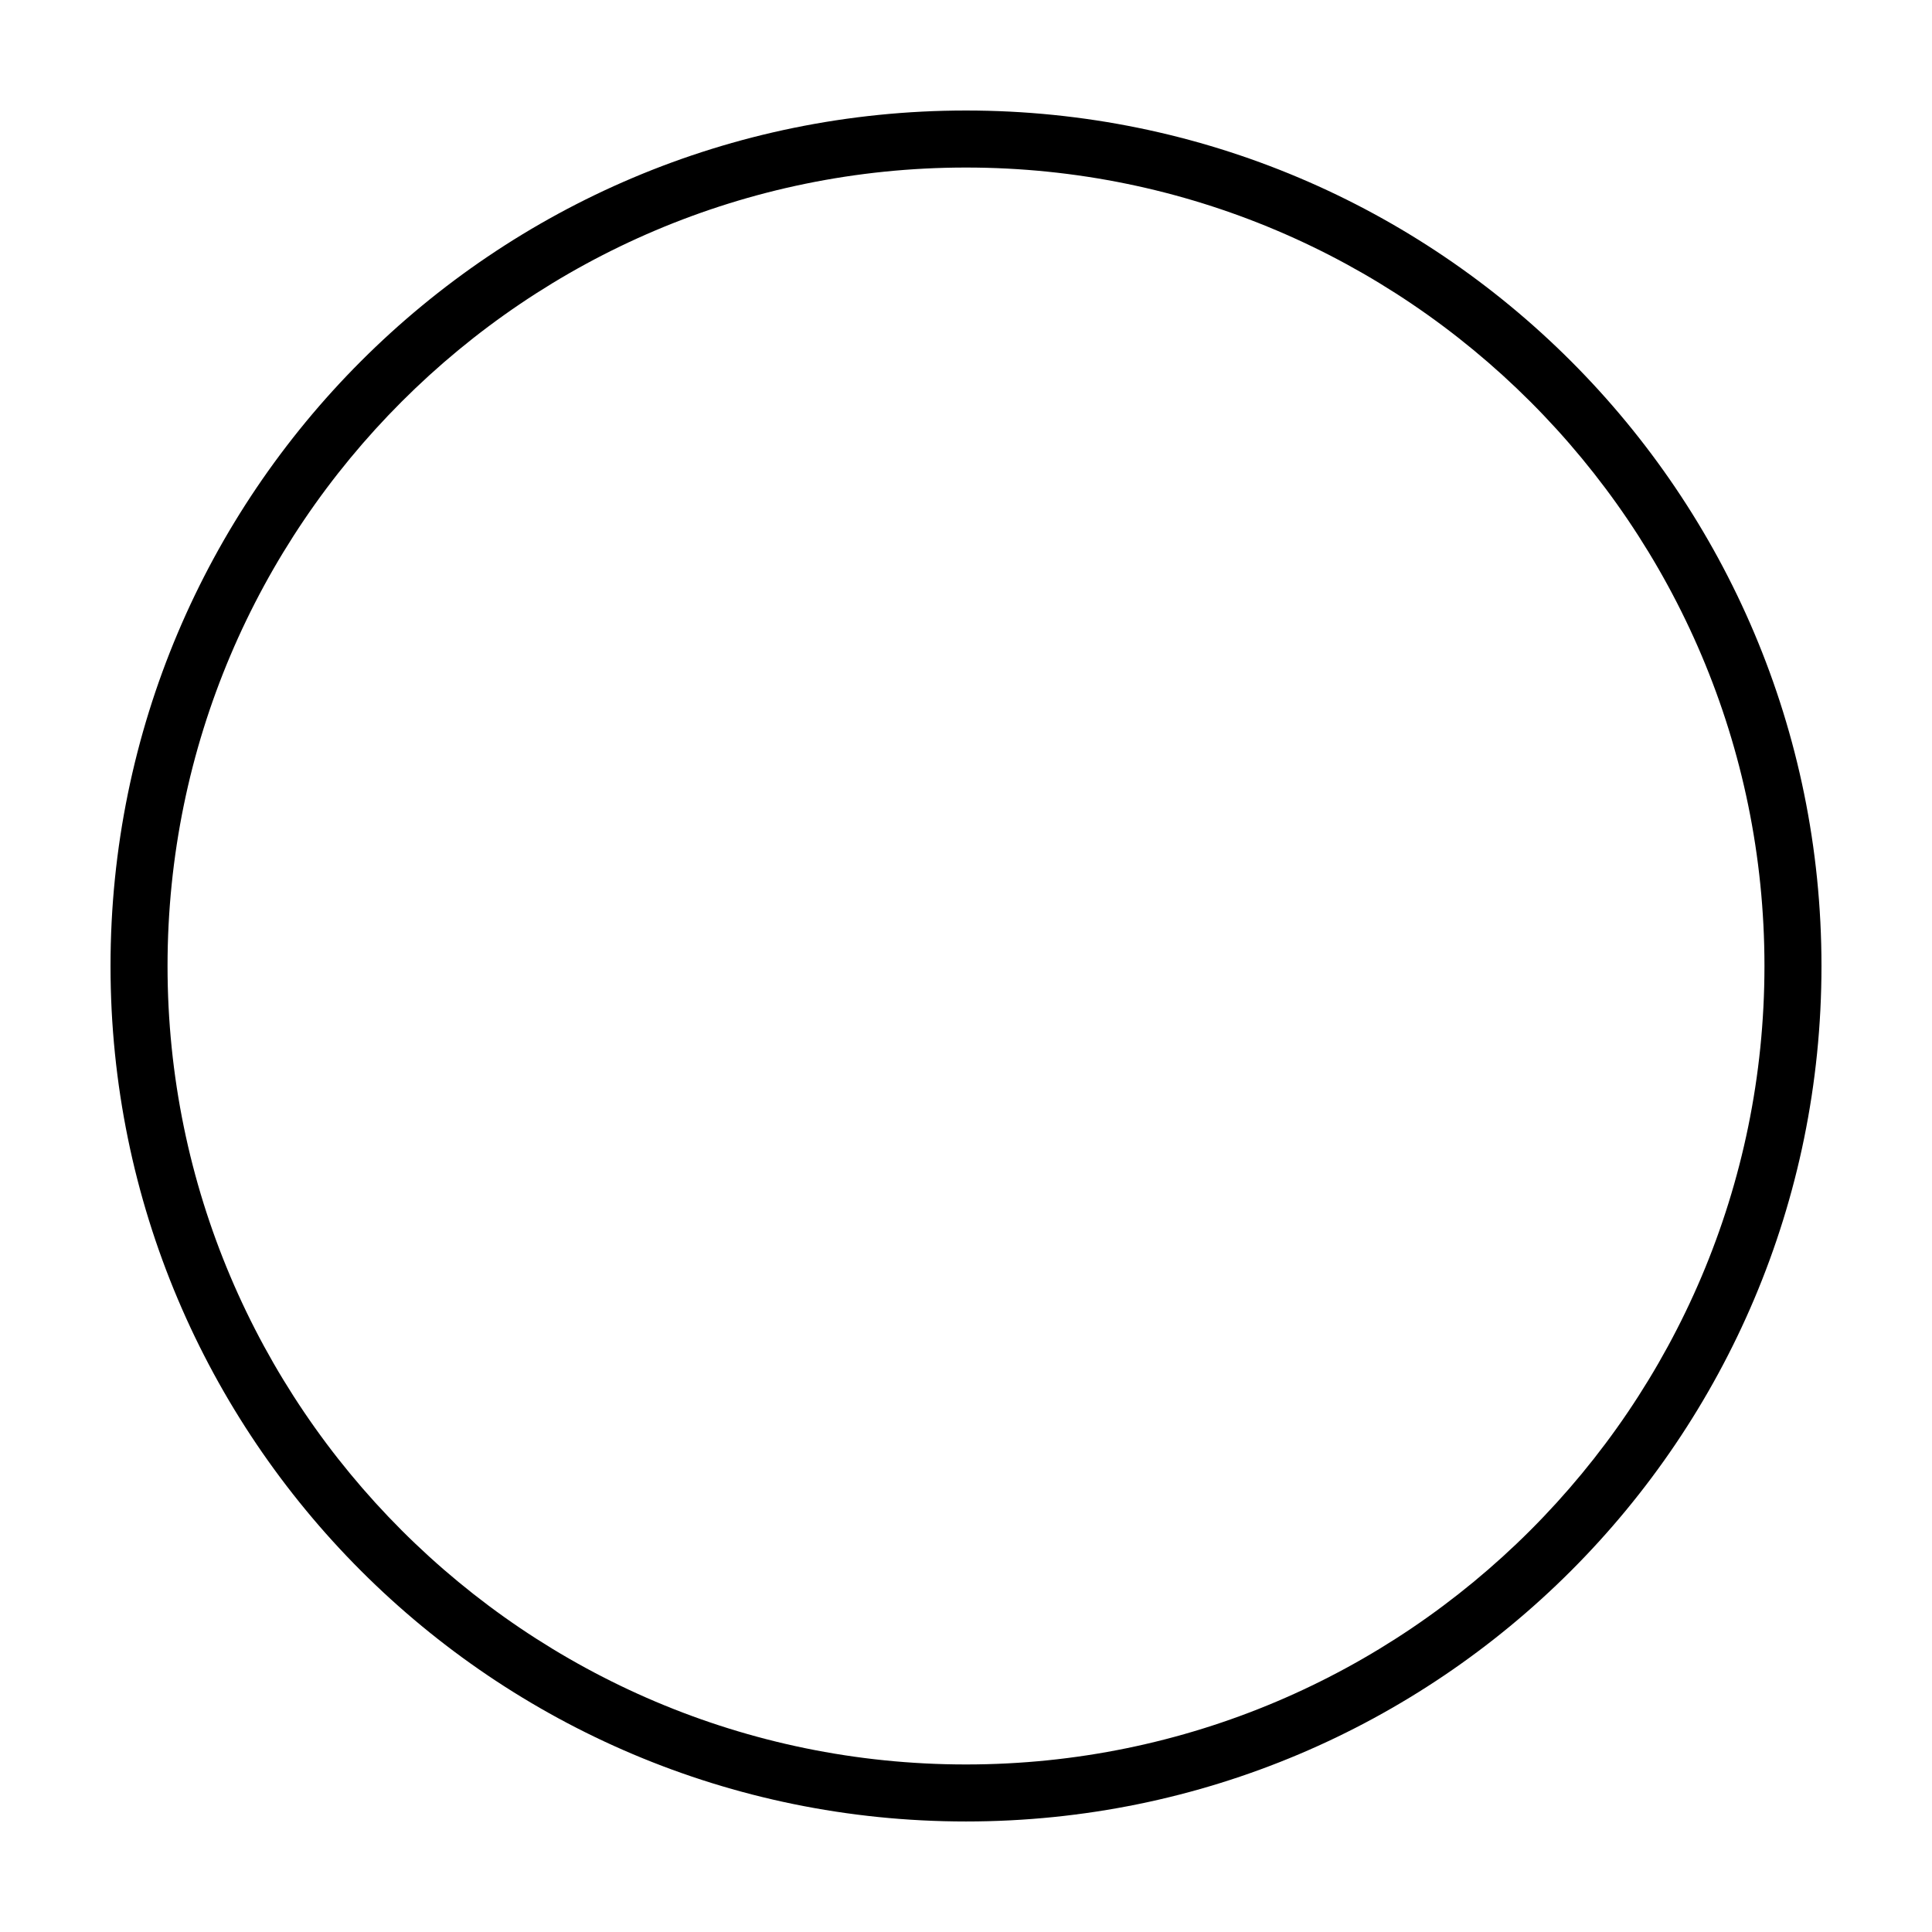
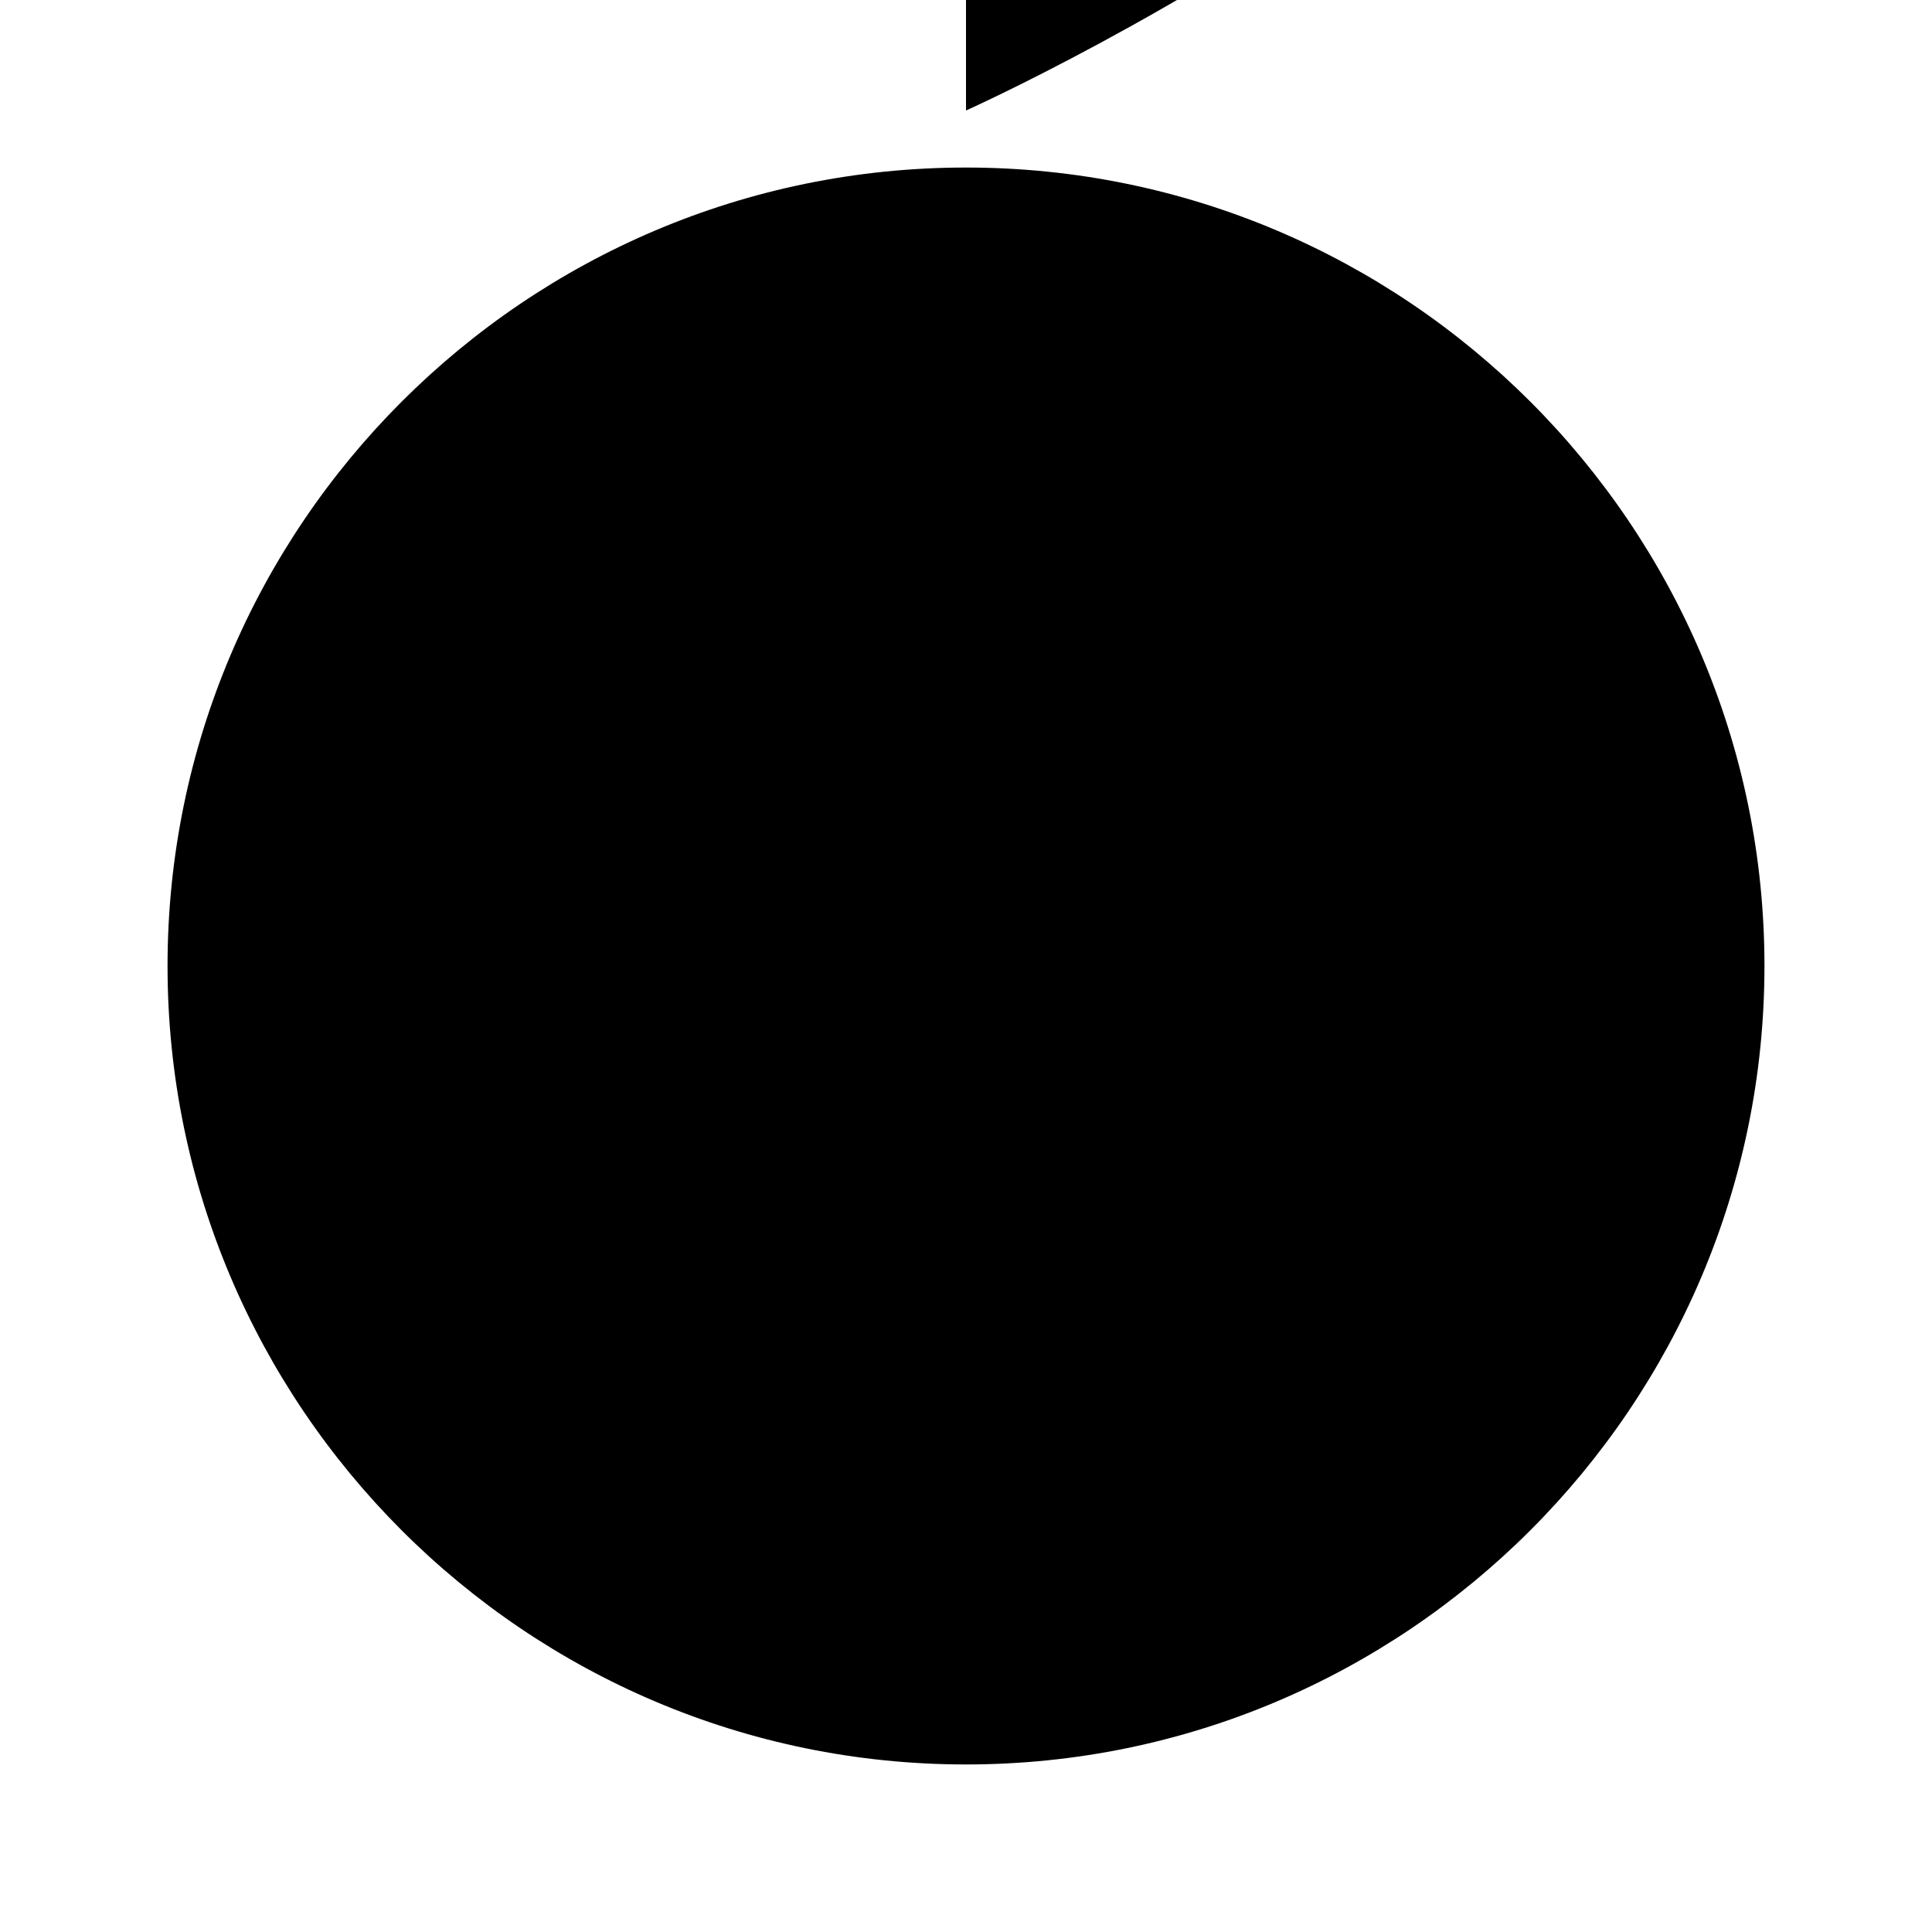
<svg xmlns="http://www.w3.org/2000/svg" fill="#000000" width="800px" height="800px" version="1.1" viewBox="144 144 512 512">
-   <path d="m400 188.4c116.68 0 211.6 94.922 211.6 211.6-0.004 116.68-94.926 211.6-211.6 211.6-116.68 0-211.6-94.922-211.6-211.6 0-116.68 94.922-211.6 211.6-211.6m0-15.113c-125.21 0-226.71 101.5-226.71 226.71 0 125.21 101.5 226.71 226.71 226.71s226.71-101.5 226.71-226.71c-0.004-125.21-101.5-226.71-226.71-226.71z" />
+   <path d="m400 188.4c116.68 0 211.6 94.922 211.6 211.6-0.004 116.68-94.926 211.6-211.6 211.6-116.68 0-211.6-94.922-211.6-211.6 0-116.68 94.922-211.6 211.6-211.6m0-15.113s226.71-101.5 226.71-226.71c-0.004-125.21-101.5-226.71-226.71-226.71z" />
</svg>